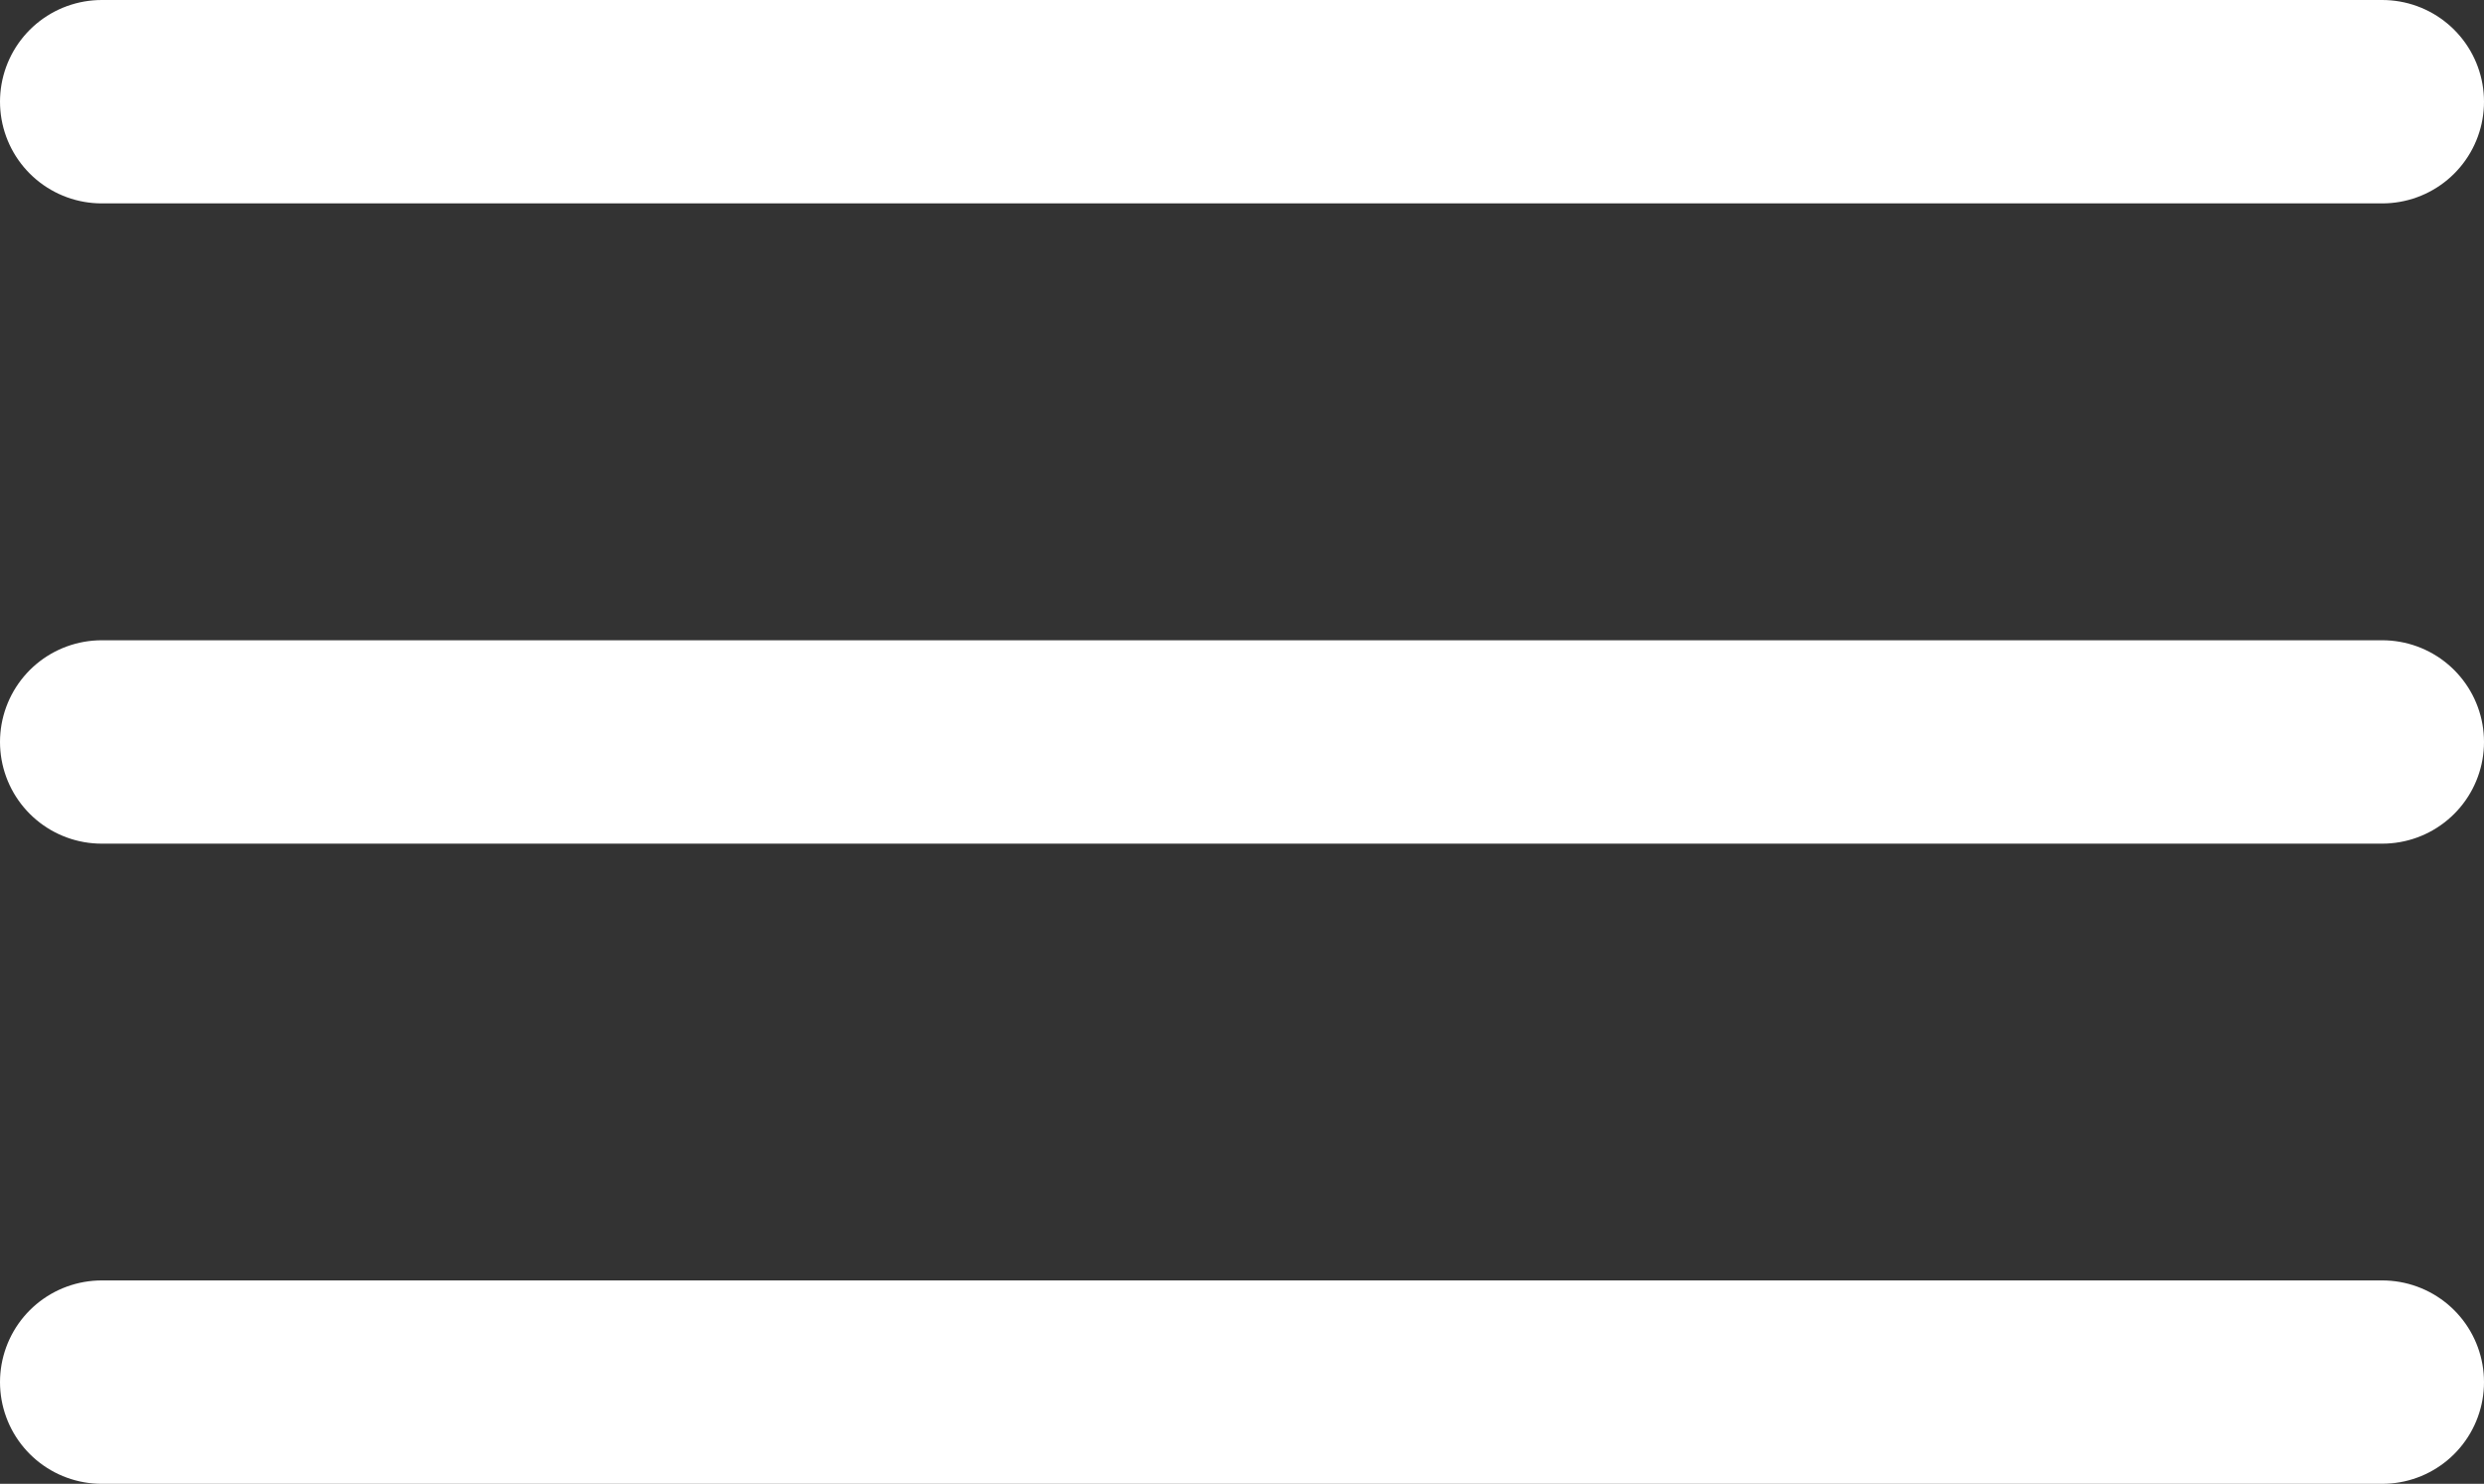
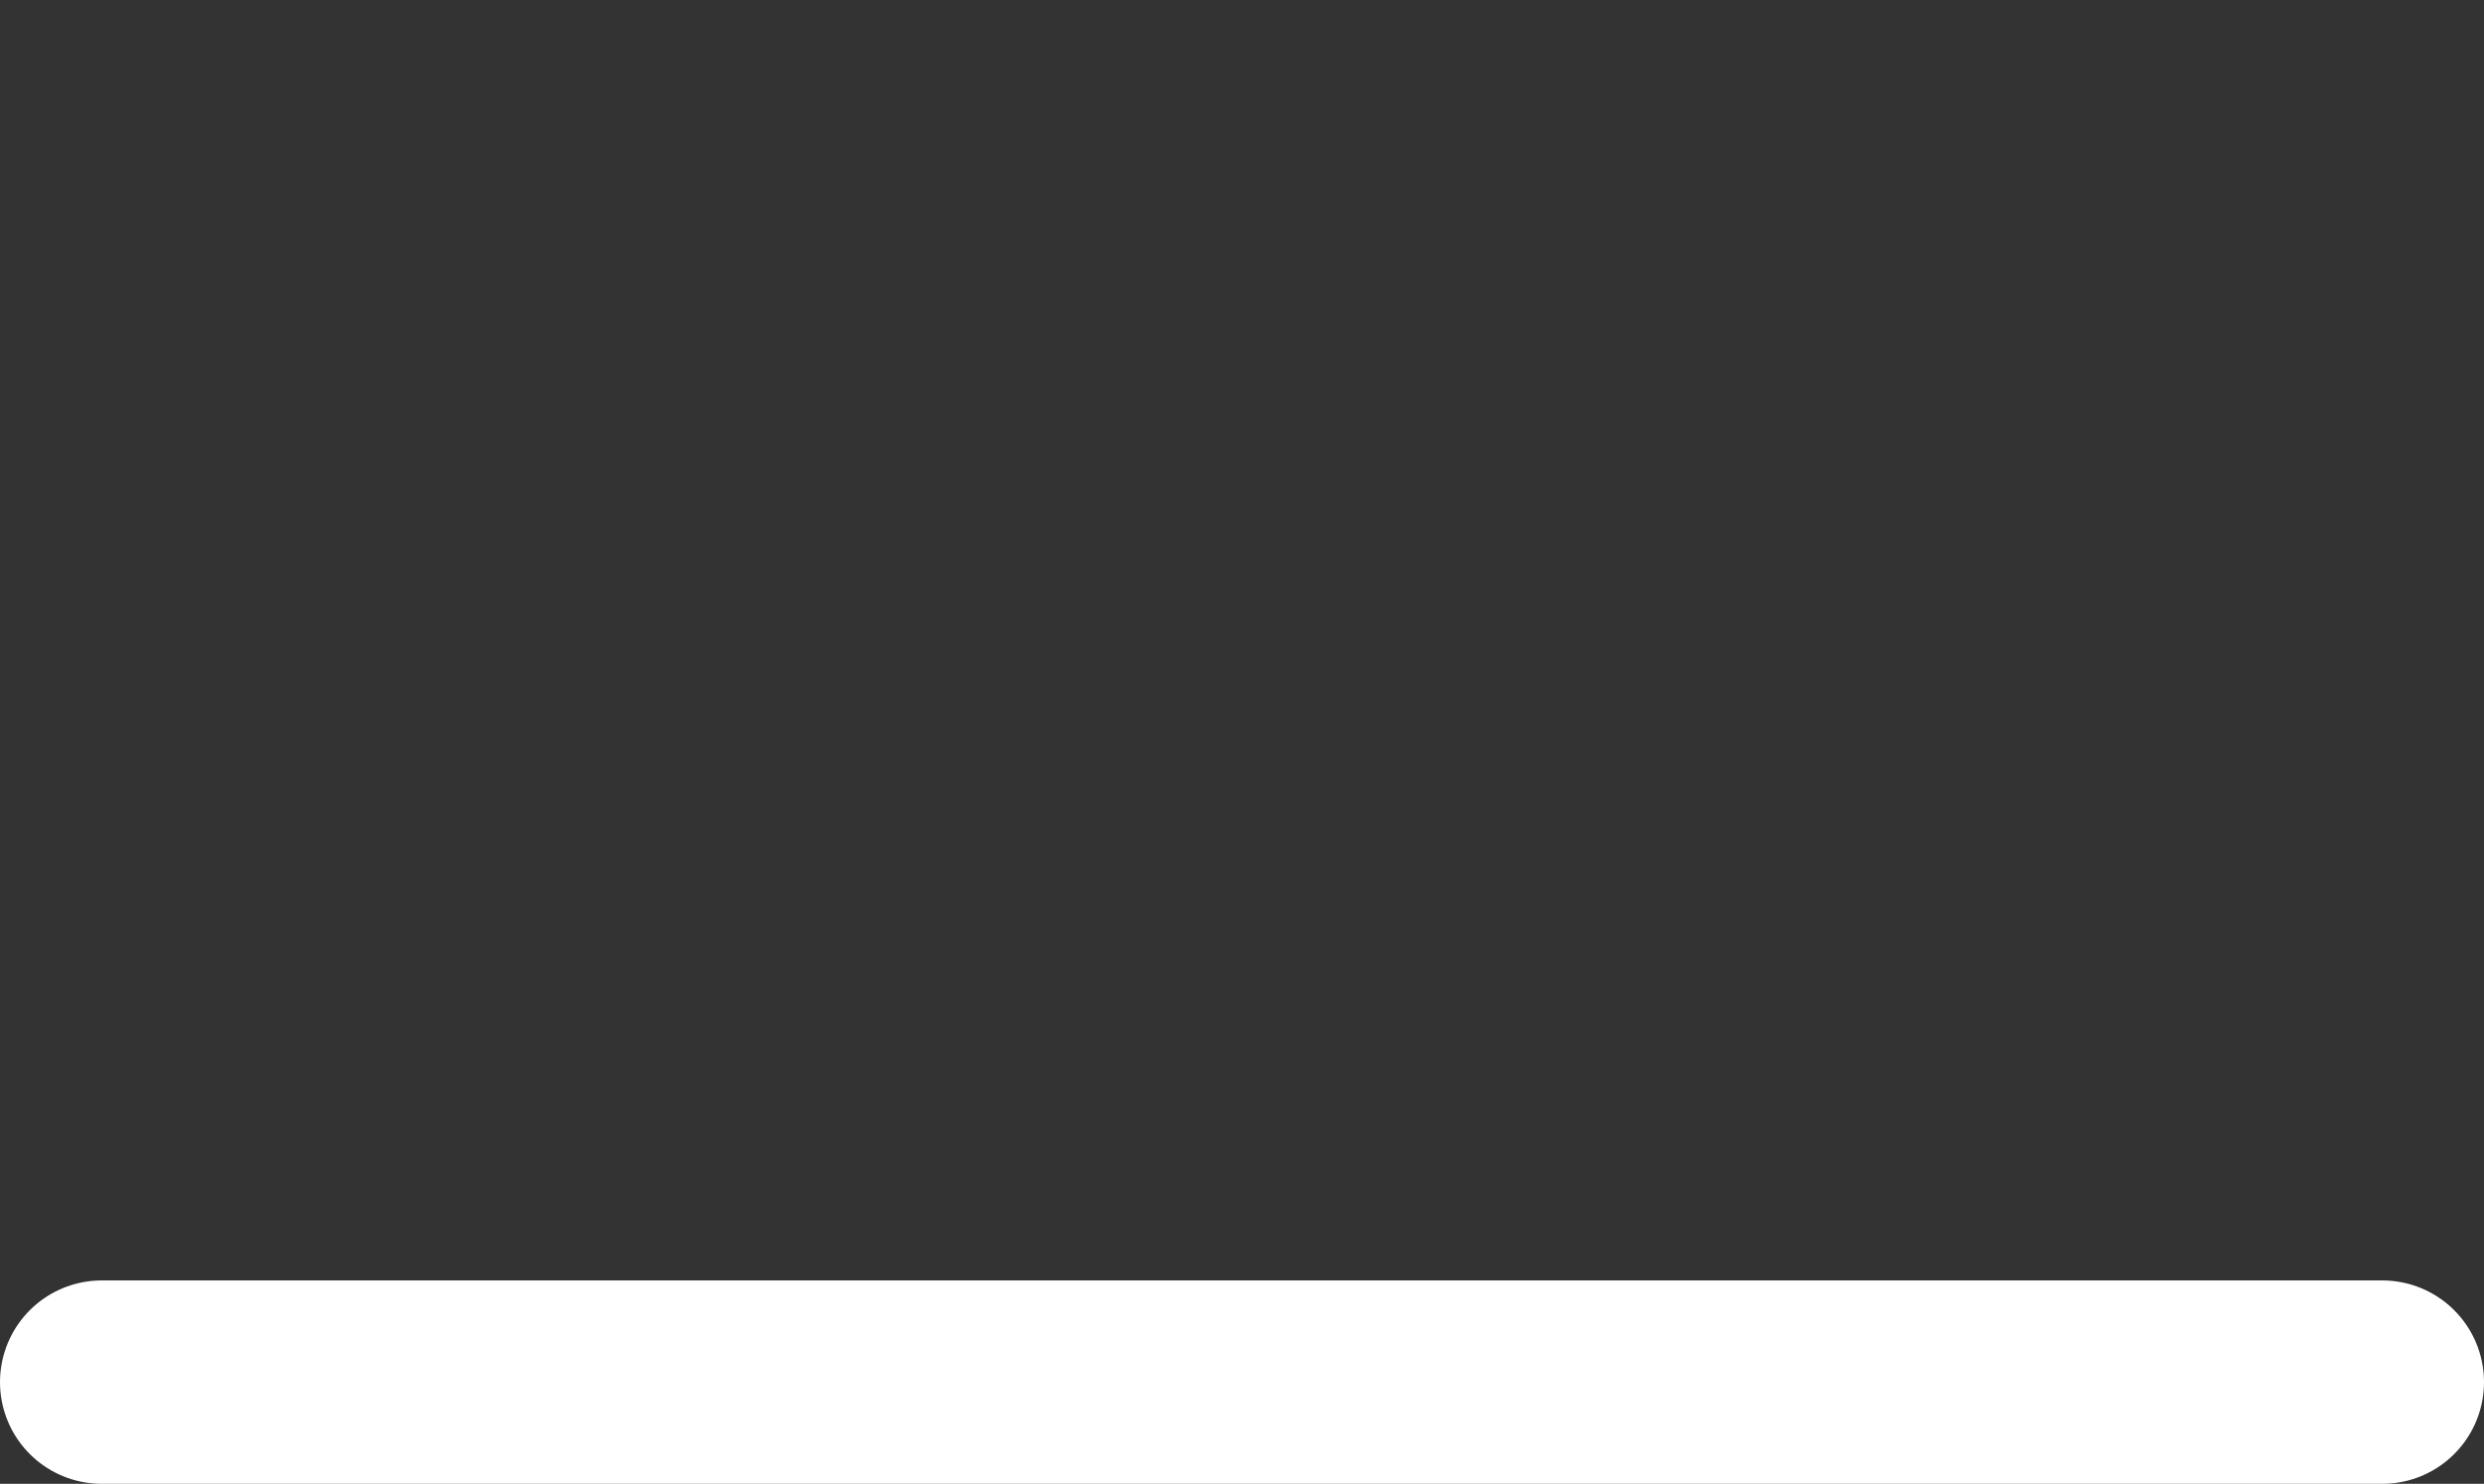
<svg xmlns="http://www.w3.org/2000/svg" width="24.419" height="14.591" viewBox="0 0 24.419 14.591">
  <rect x="0" y="0" width="24.419" height="14.591" fill="#333333" stroke="none" />
  <g id="Raggruppa_156" data-name="Raggruppa 156" transform="translate(-17.5 -99.5)">
-     <line id="Linea_1" data-name="Linea 1" x2="22.419" transform="translate(18.5 100.5)" fill="none" stroke="#fff" stroke-linecap="round" stroke-width="2" />
-     <line id="Linea_2" data-name="Linea 2" x2="22.419" transform="translate(18.5 106.796)" fill="none" stroke="#fff" stroke-linecap="round" stroke-width="2" />
    <line id="Linea_3" data-name="Linea 3" x2="22.419" transform="translate(18.5 113.091)" fill="none" stroke="#fff" stroke-linecap="round" stroke-width="2" />
  </g>
</svg>